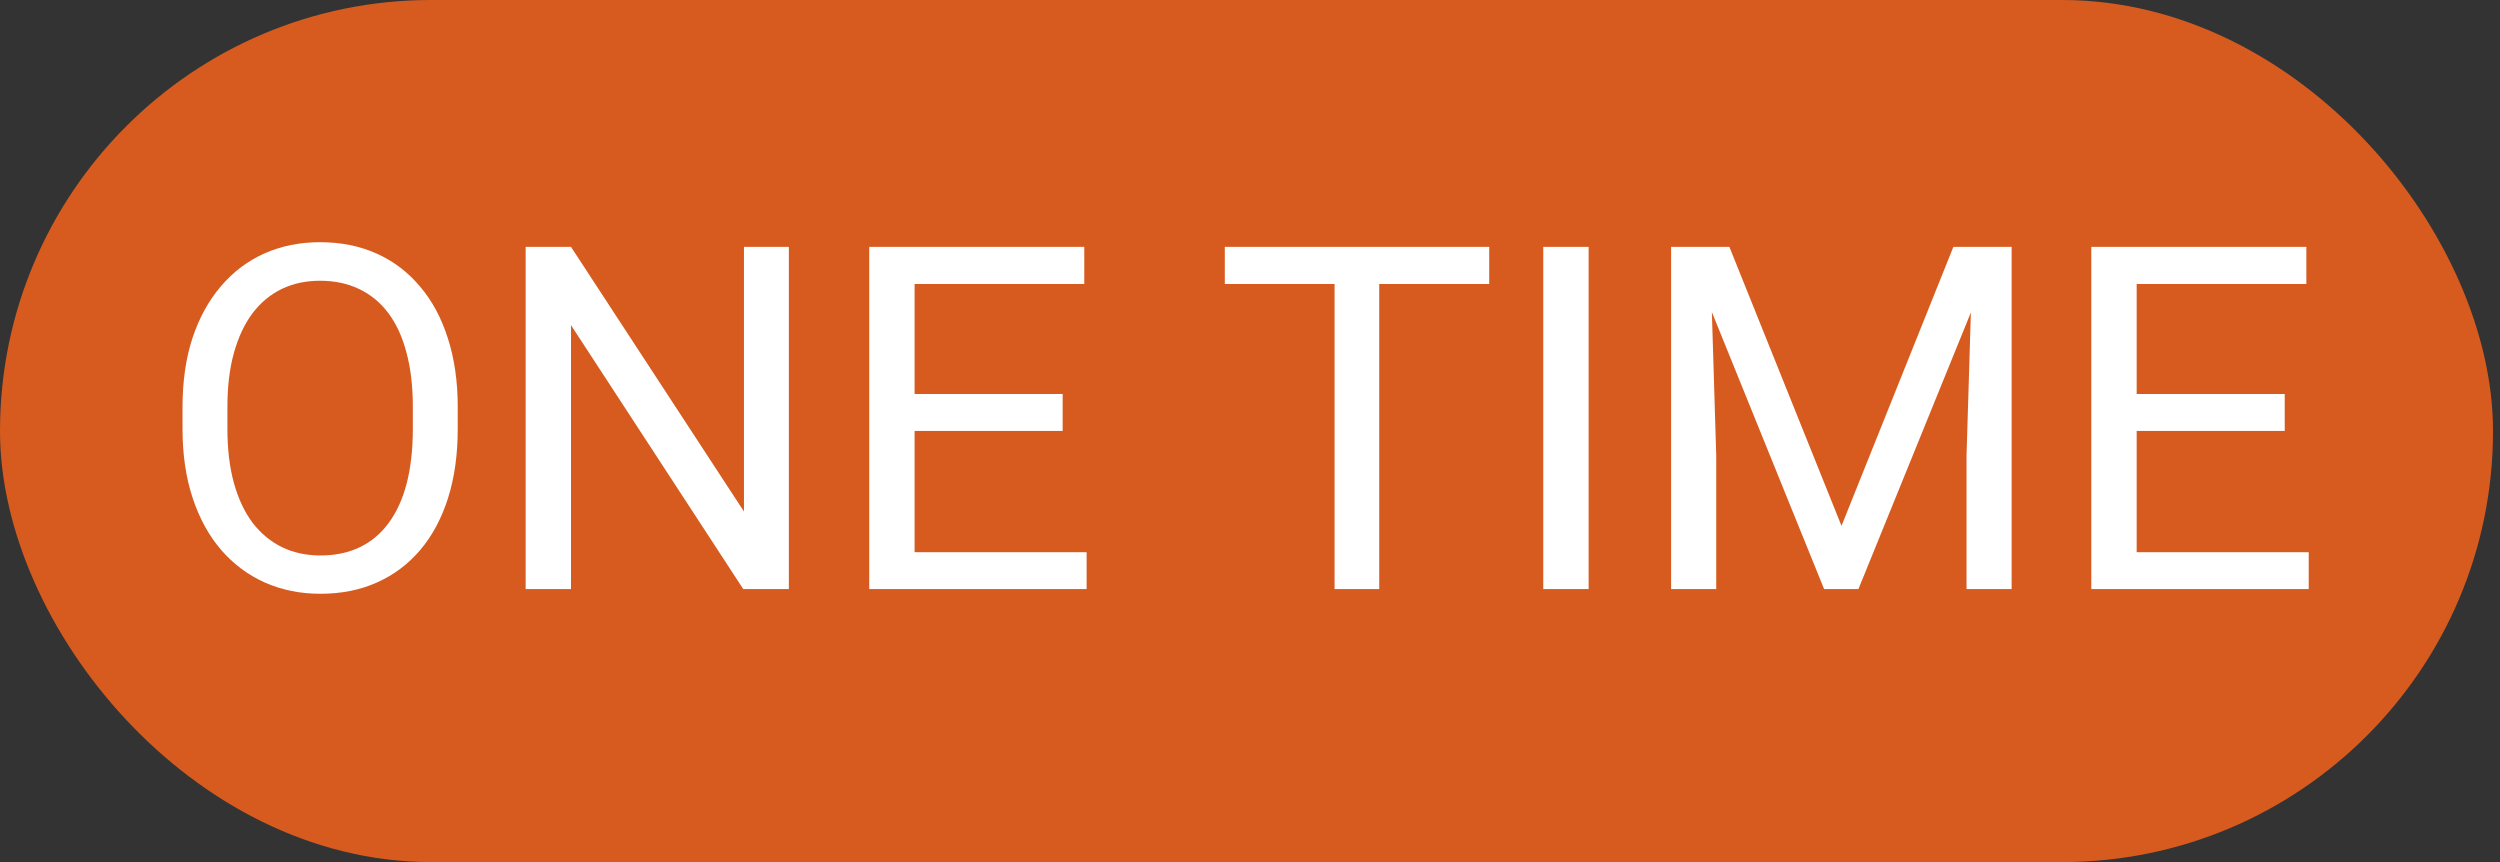
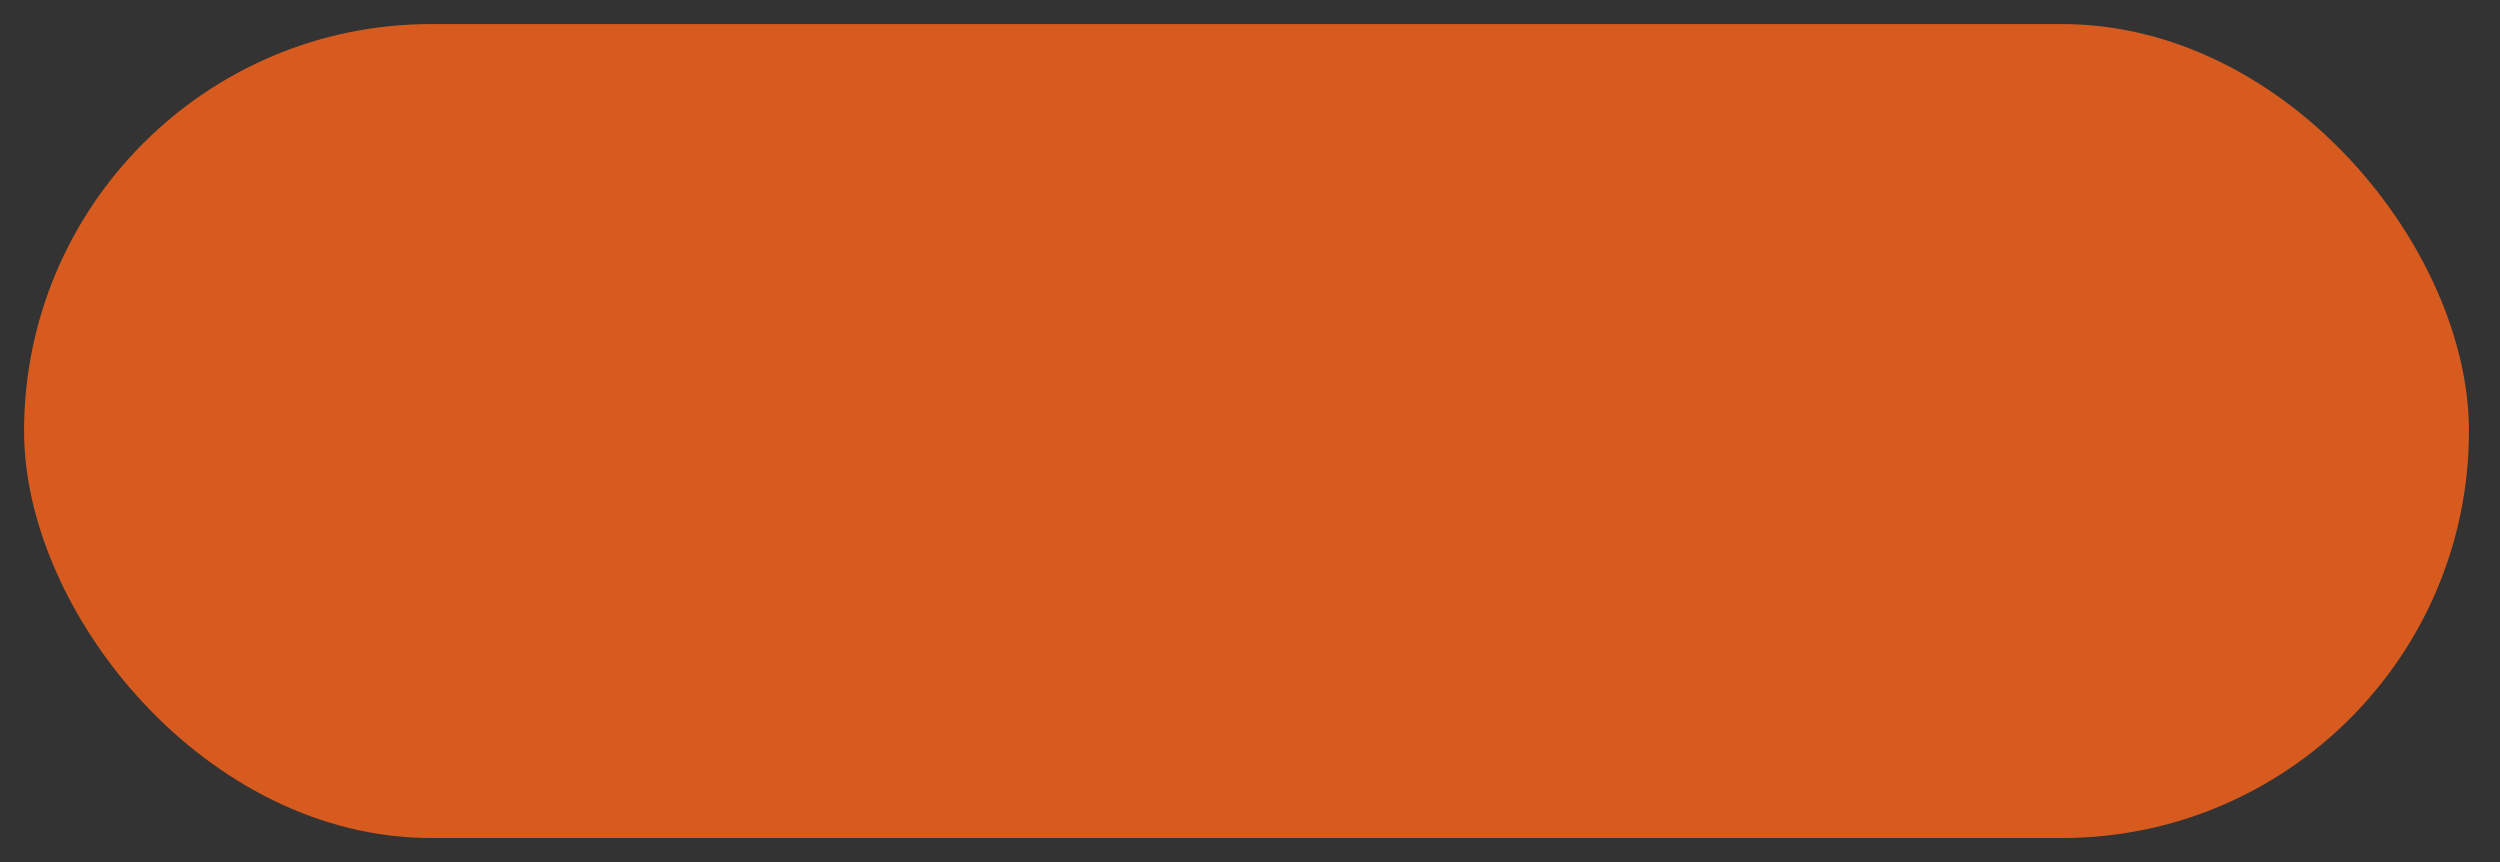
<svg xmlns="http://www.w3.org/2000/svg" width="174" height="60" viewBox="0 0 174 60" fill="none">
  <rect x="0" y="0" width="174" height="60" fill="#333333" stroke="none" />
  <rect x="1.675" y="1.675" width="170.164" height="56.65" rx="28.325" fill="#D75B1F" />
-   <rect x="1.675" y="1.675" width="170.164" height="56.65" rx="28.325" stroke="#D75B1F" stroke-width="3.35" />
-   <path d="M31.858 28.34V29.845C31.858 31.633 31.634 33.236 31.187 34.654C30.74 36.071 30.096 37.276 29.257 38.268C28.417 39.261 27.408 40.019 26.231 40.542C25.064 41.065 23.755 41.327 22.305 41.327C20.898 41.327 19.606 41.065 18.428 40.542C17.262 40.019 16.247 39.261 15.386 38.268C14.535 37.276 13.876 36.071 13.407 34.654C12.938 33.236 12.703 31.633 12.703 29.845V28.34C12.703 26.551 12.932 24.954 13.39 23.547C13.859 22.129 14.519 20.924 15.37 19.932C16.22 18.929 17.229 18.166 18.396 17.642C19.573 17.119 20.866 16.857 22.272 16.857C23.723 16.857 25.031 17.119 26.198 17.642C27.376 18.166 28.384 18.929 29.224 19.932C30.075 20.924 30.723 22.129 31.171 23.547C31.628 24.954 31.858 26.551 31.858 28.34ZM28.733 29.845V28.307C28.733 26.889 28.586 25.635 28.292 24.545C28.008 23.454 27.588 22.538 27.032 21.797C26.476 21.055 25.794 20.494 24.988 20.112C24.191 19.73 23.286 19.54 22.272 19.54C21.291 19.54 20.402 19.73 19.606 20.112C18.821 20.494 18.145 21.055 17.578 21.797C17.022 22.538 16.591 23.454 16.285 24.545C15.98 25.635 15.828 26.889 15.828 28.307V29.845C15.828 31.273 15.98 32.538 16.285 33.639C16.591 34.73 17.027 35.651 17.594 36.404C18.172 37.145 18.854 37.707 19.639 38.088C20.435 38.47 21.323 38.661 22.305 38.661C23.33 38.661 24.241 38.47 25.037 38.088C25.833 37.707 26.503 37.145 27.049 36.404C27.605 35.651 28.024 34.73 28.308 33.639C28.591 32.538 28.733 31.273 28.733 29.845ZM54.905 17.184V41H51.731L39.742 22.631V41H36.585V17.184H39.742L51.78 35.602V17.184H54.905ZM75.629 38.432V41H63.018V38.432H75.629ZM63.656 17.184V41H60.499V17.184H63.656ZM73.961 27.424V29.992H63.018V27.424H73.961ZM75.465 17.184V19.768H63.018V17.184H75.465ZM95.994 17.184V41H92.886V17.184H95.994ZM103.649 17.184V19.768H85.247V17.184H103.649ZM110.568 17.184V41H107.411V17.184H110.568ZM117.307 17.184H120.366L128.168 36.6L135.954 17.184H139.029L129.346 41H126.958L117.307 17.184ZM116.309 17.184H119.008L119.45 31.709V41H116.309V17.184ZM137.312 17.184H140.01V41H136.87V31.709L137.312 17.184ZM160.686 38.432V41H148.074V38.432H160.686ZM148.712 17.184V41H145.555V17.184H148.712ZM159.017 27.424V29.992H148.074V27.424H159.017ZM160.522 17.184V19.768H148.074V17.184H160.522Z" fill="white" />
</svg>